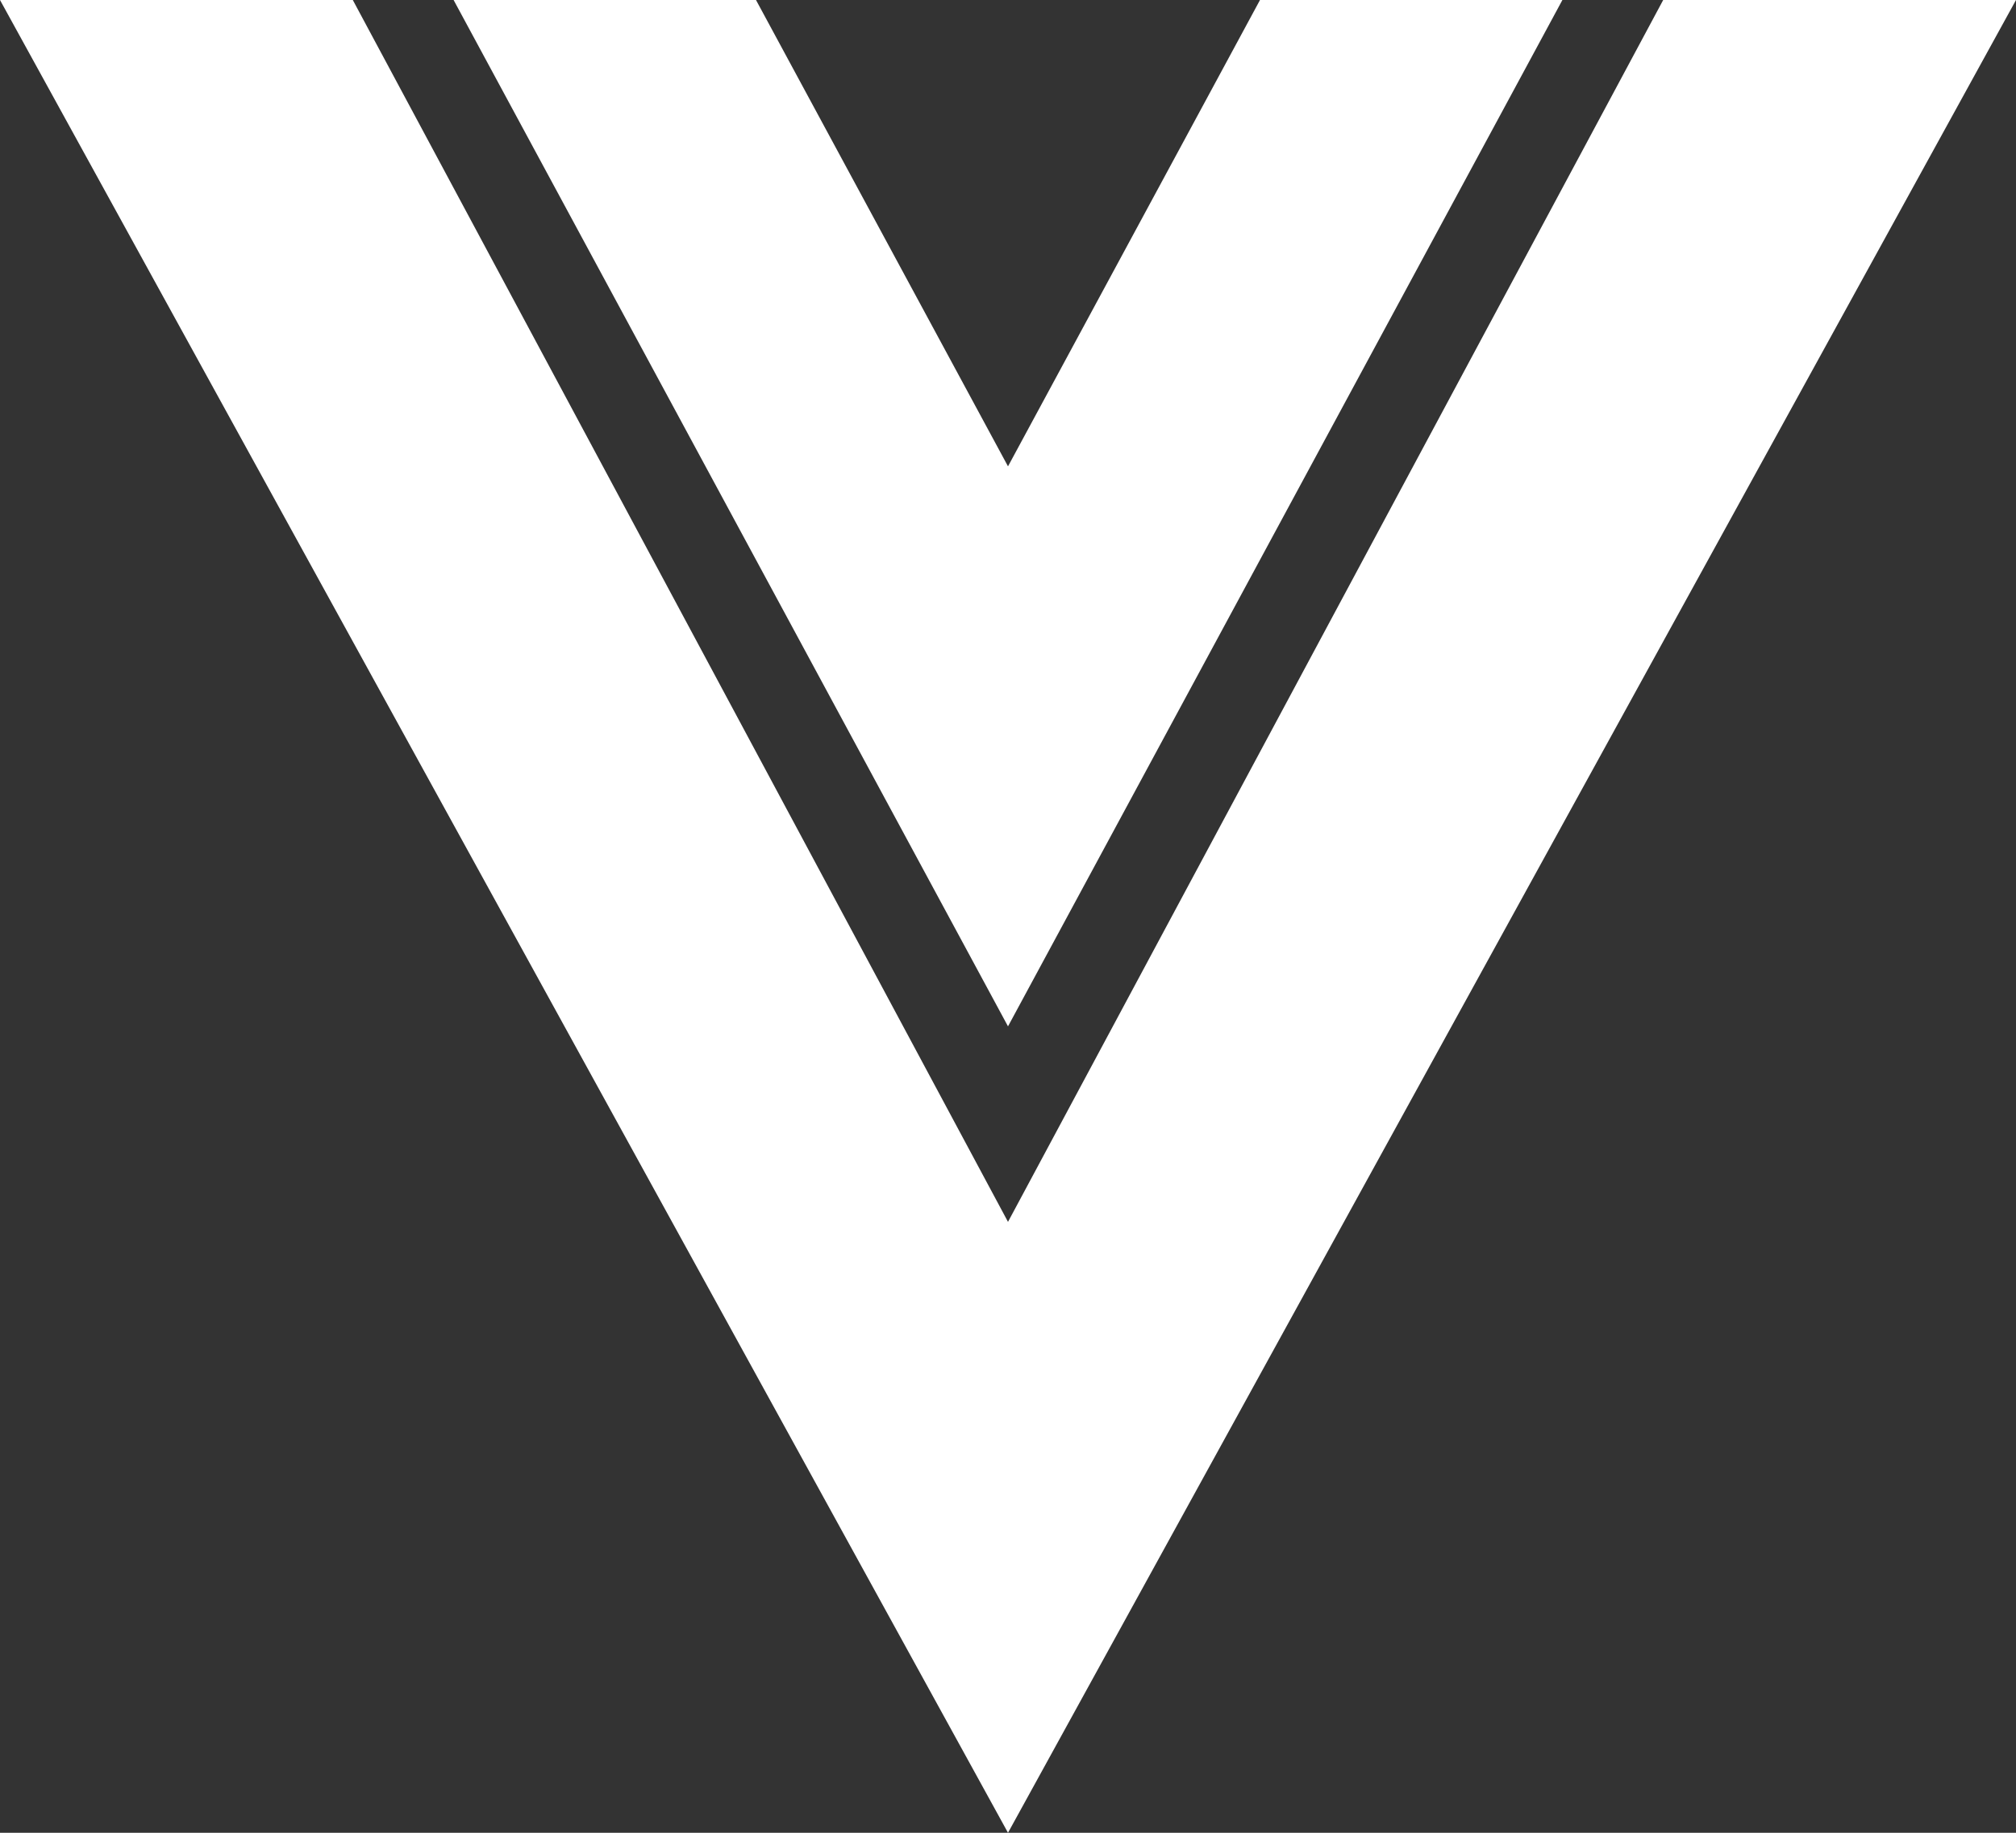
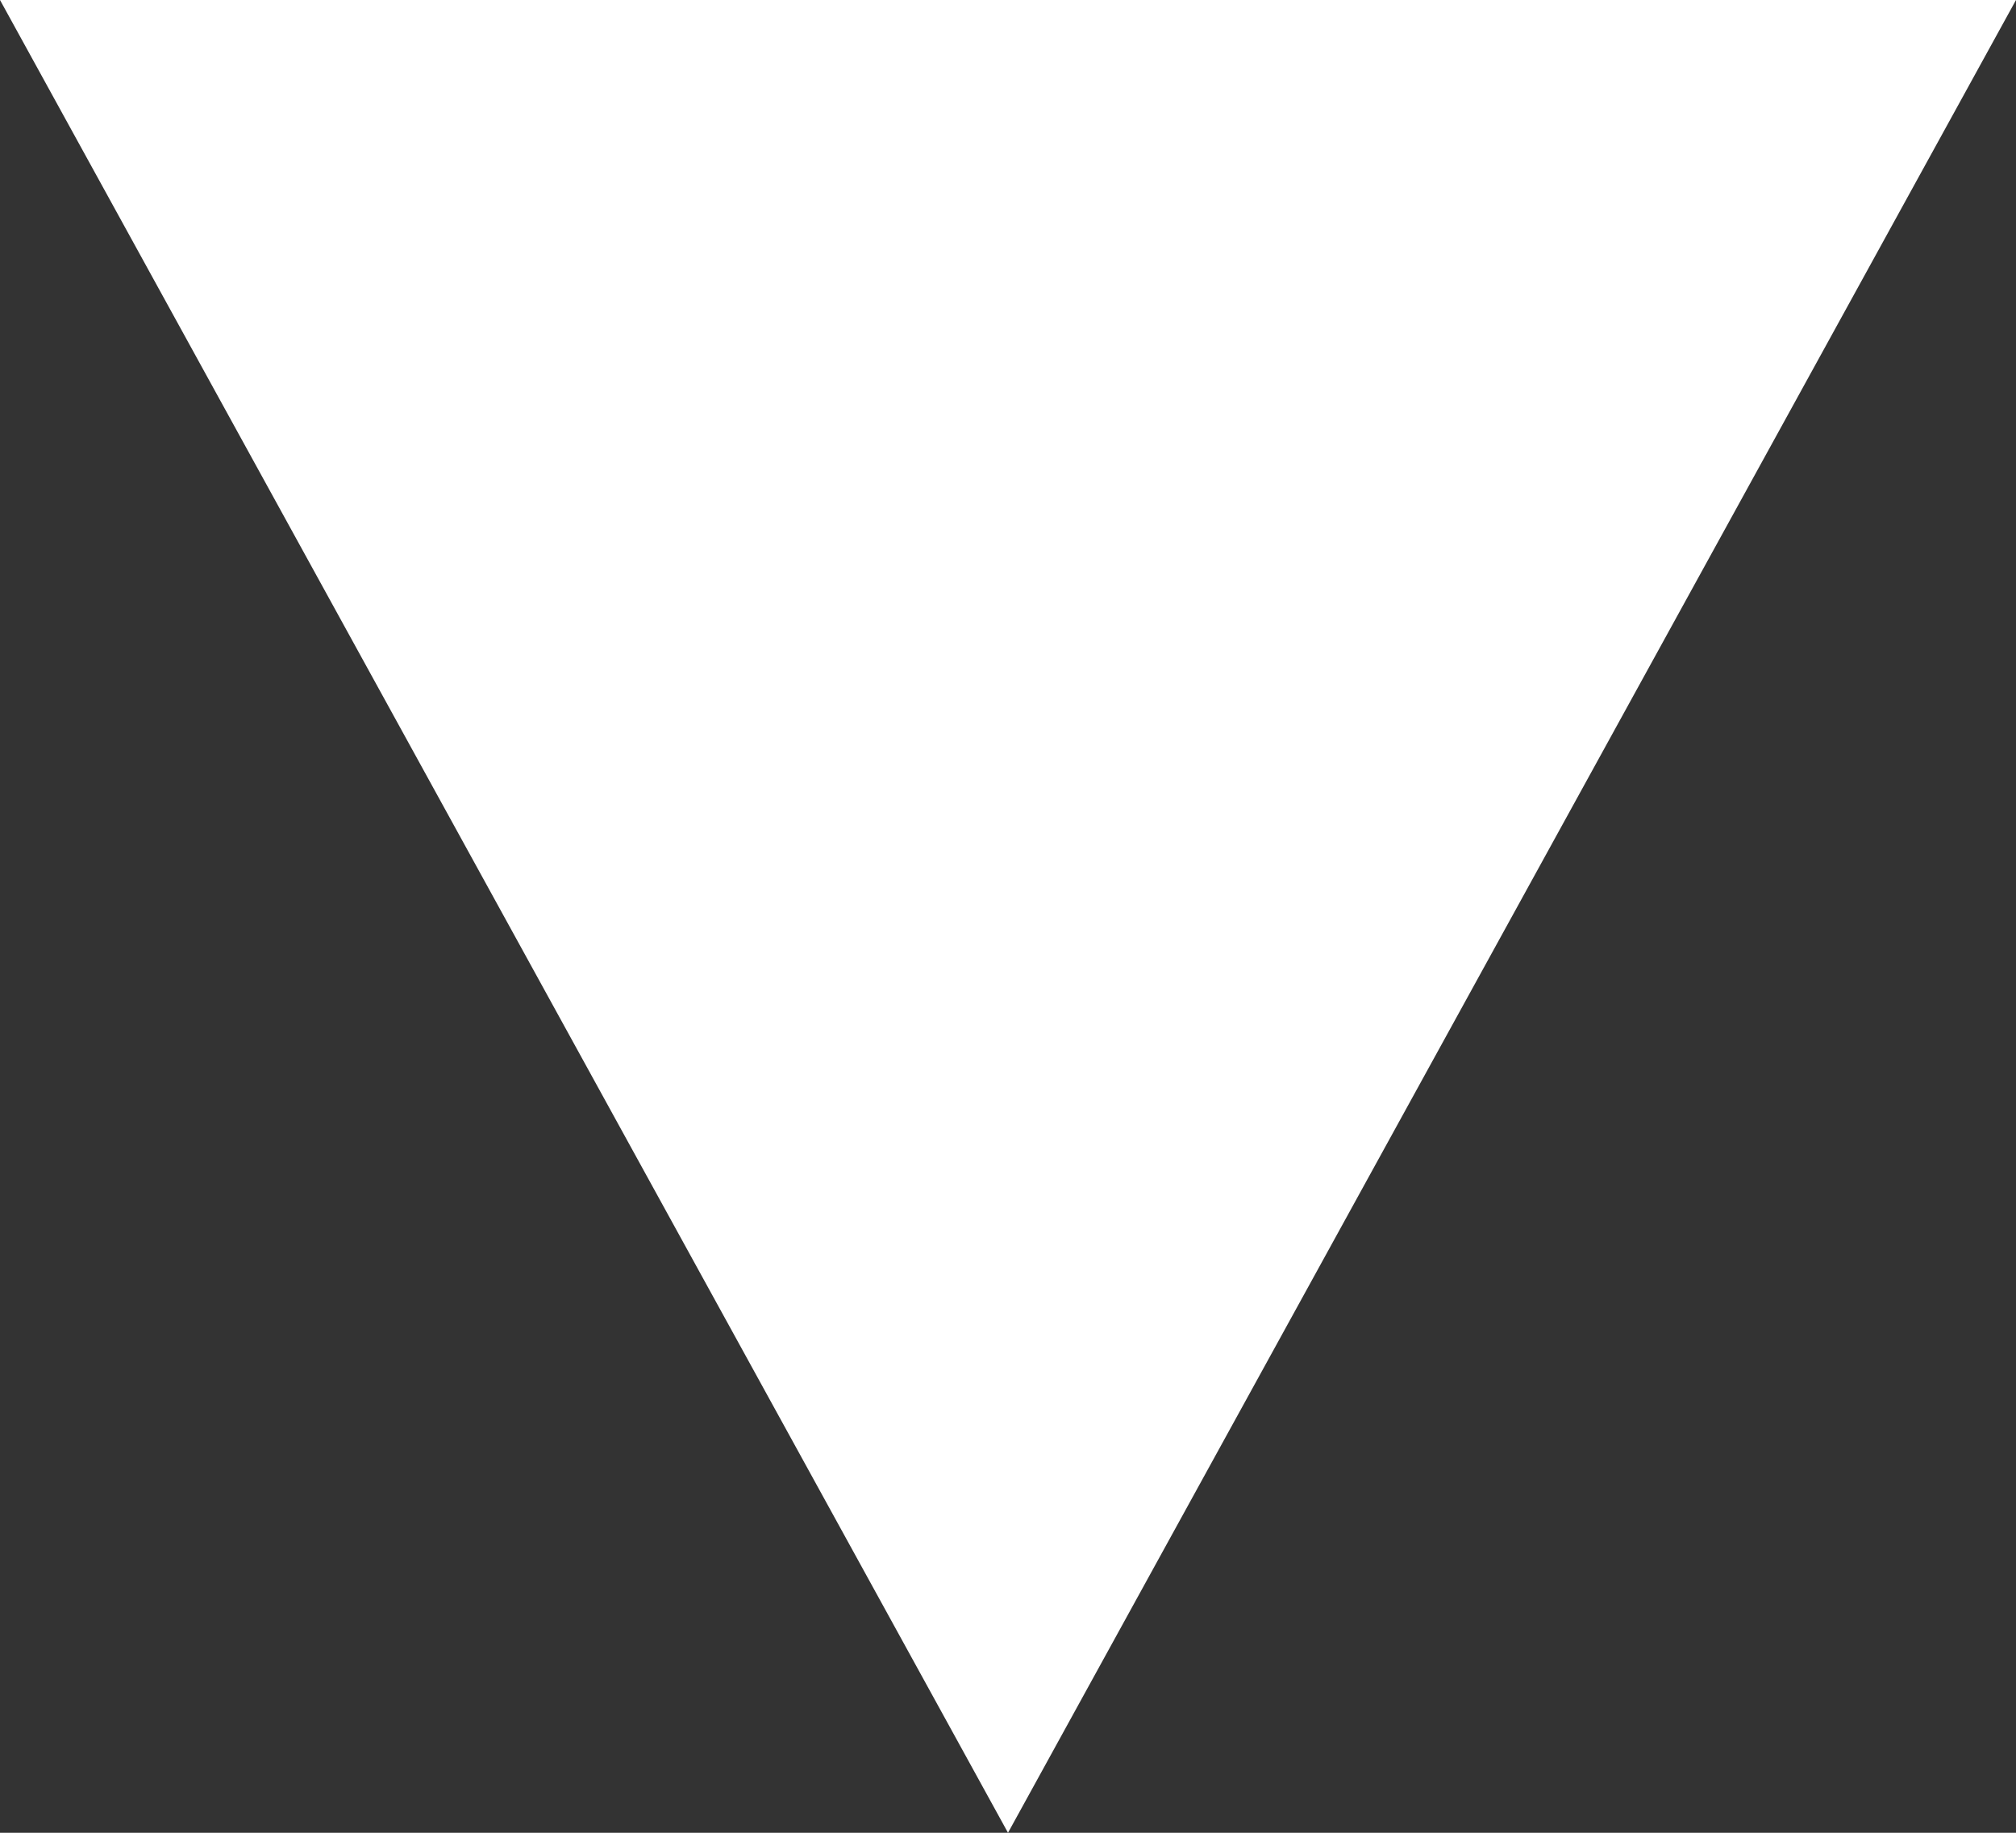
<svg xmlns="http://www.w3.org/2000/svg" width="44" height="40" viewBox="0 0 44 40" fill="none">
  <rect x="0" y="0" width="44" height="40" fill="#333333" stroke="none" />
-   <path d="M0 0H7.7L22 26.667L36.3 0H44L22 40L0 0ZM9.9 0H16.5L22 10.178L27.5 0H34.1L22 22.4L9.9 0Z" fill="white" />
+   <path d="M0 0H7.7L36.3 0H44L22 40L0 0ZM9.9 0H16.5L22 10.178L27.5 0H34.1L22 22.4L9.9 0Z" fill="white" />
</svg>